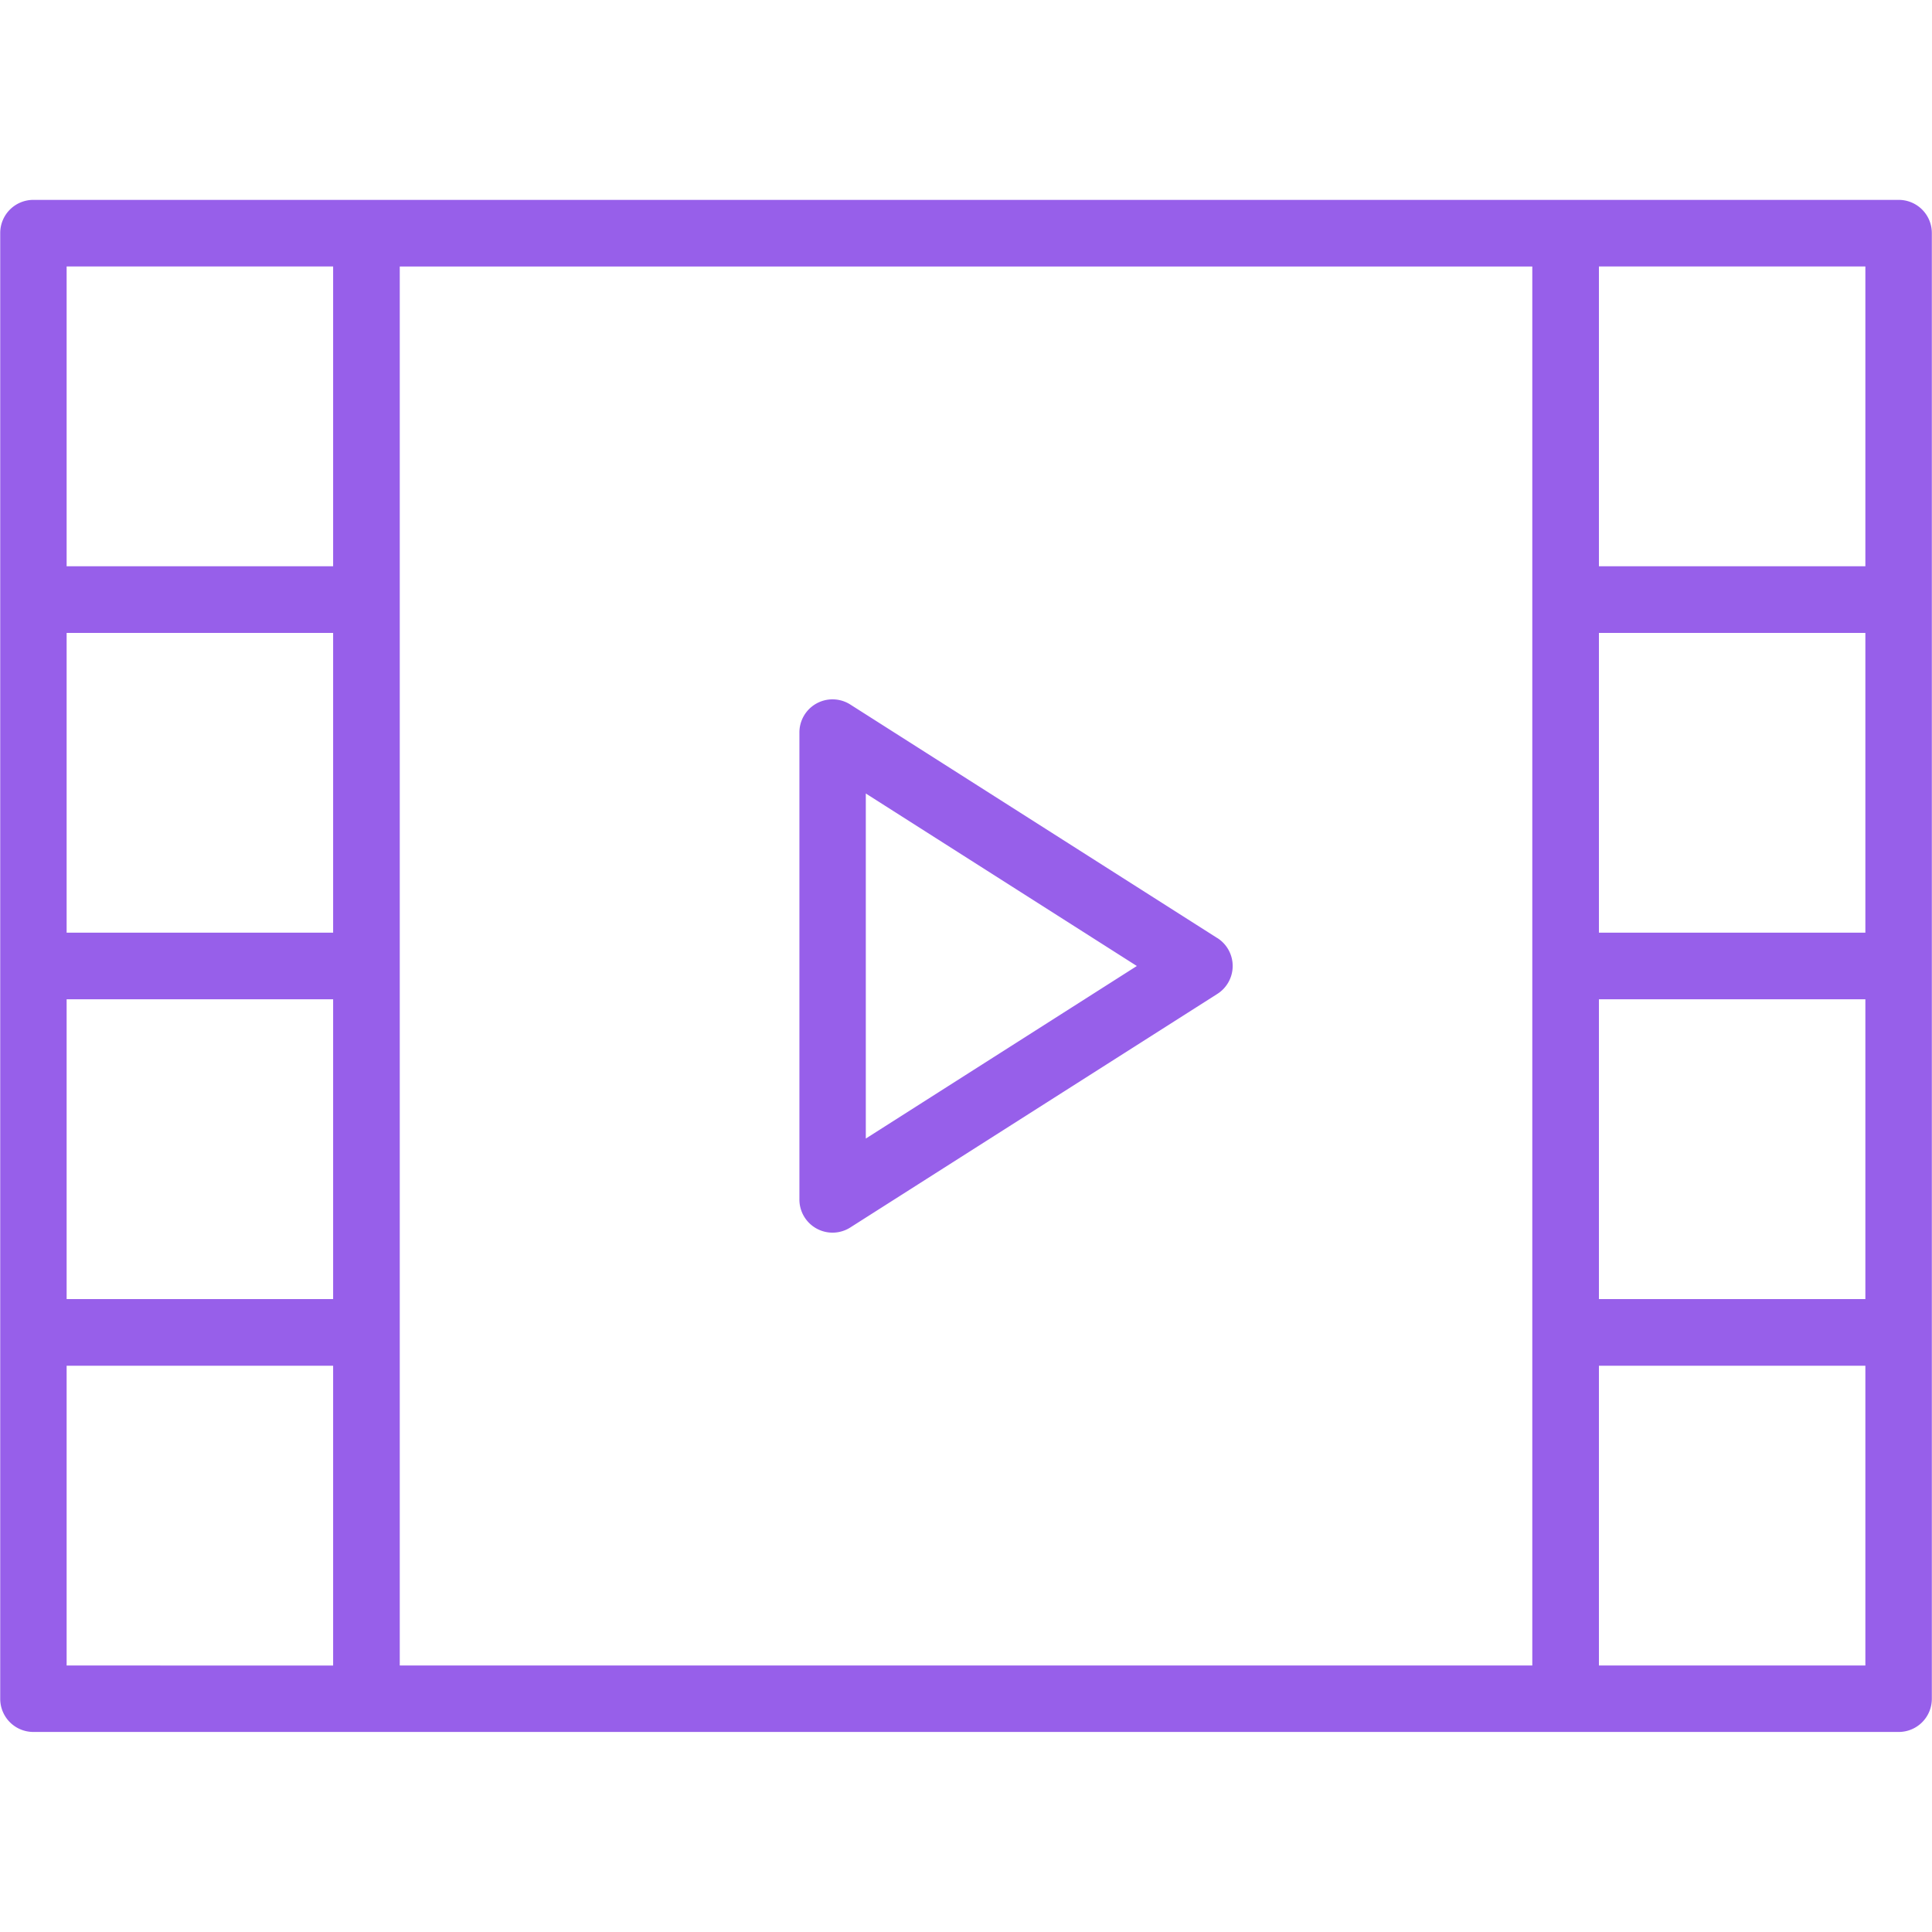
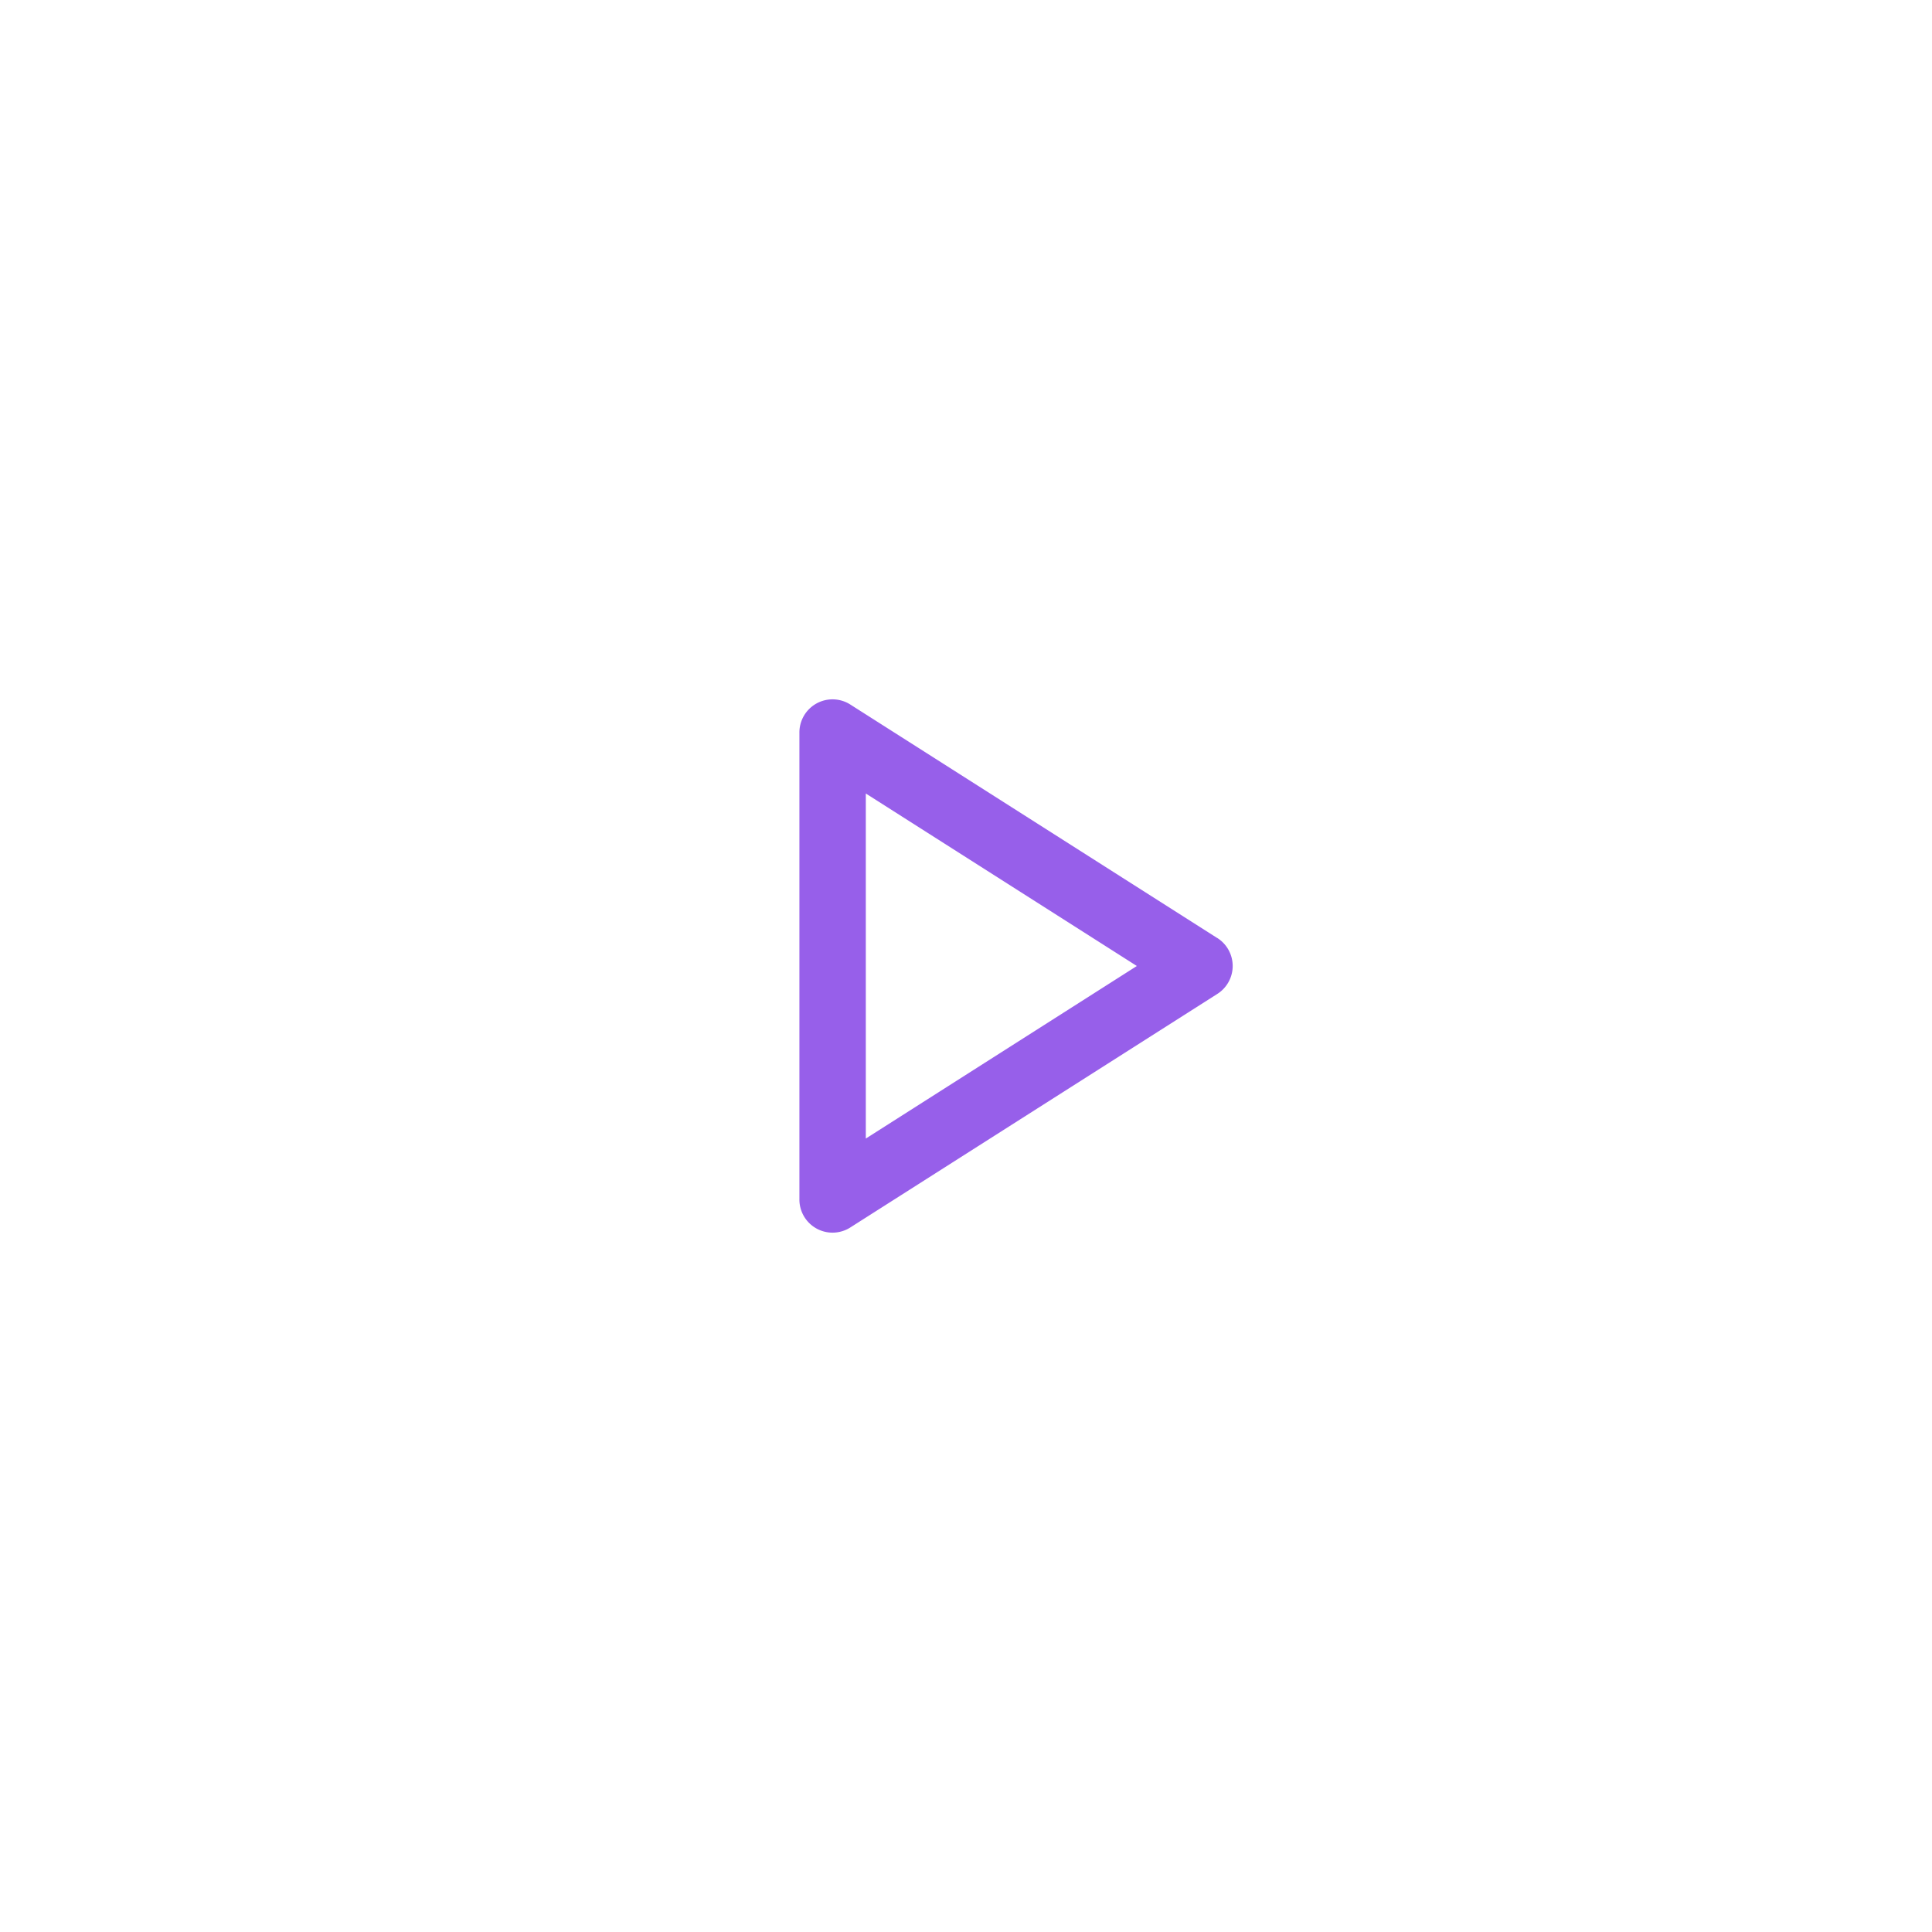
<svg xmlns="http://www.w3.org/2000/svg" width="35" height="35" viewBox="0 0 35 35">
  <defs>
    <clipPath id="clip-path">
      <rect id="Rectangle_4091" data-name="Rectangle 4091" width="35" height="35" transform="translate(1678 252)" fill="#975fea" stroke="#707070" stroke-width="1" />
    </clipPath>
  </defs>
  <g id="nav-7-5" transform="translate(-1678 -252)" clip-path="url(#clip-path)">
    <g id="icon_btn_p07_3" transform="translate(1678.085 252.085)">
      <path id="Path_12945" data-name="Path 12945" d="M21.963,16.906l-6.638-4.224a.6.6,0,0,0-.928.509v8.448a.6.6,0,0,0,.928.509l6.638-4.224a.6.6,0,0,0,0-1.019ZM15.6,20.541V14.29l4.91,3.125Z" fill="#975fea" />
-       <path id="Path_12946" data-name="Path 12946" d="M34.312,3.536H.519a.6.6,0,0,0-.6.6V30.691a.6.6,0,0,0,.6.6H34.312a.6.6,0,0,0,.6-.6V4.139A.6.6,0,0,0,34.312,3.536ZM5.95,16.811H1.122V11.381H5.95v5.431ZM1.122,18.018H5.95v5.431H1.122Zm6.035,6.035V4.743H27.674V30.087H7.157Zm26.551-7.242H28.881V11.381h4.827Zm-4.827,1.207h4.827v5.431H28.881ZM33.708,4.742v5.431H28.881V4.742Zm-32.586,0H5.95v5.431H1.122Zm0,25.345V24.657H5.95v5.431Zm32.586,0H28.881V24.657h4.827Z" fill="#975fea" />
    </g>
  </g>
</svg>